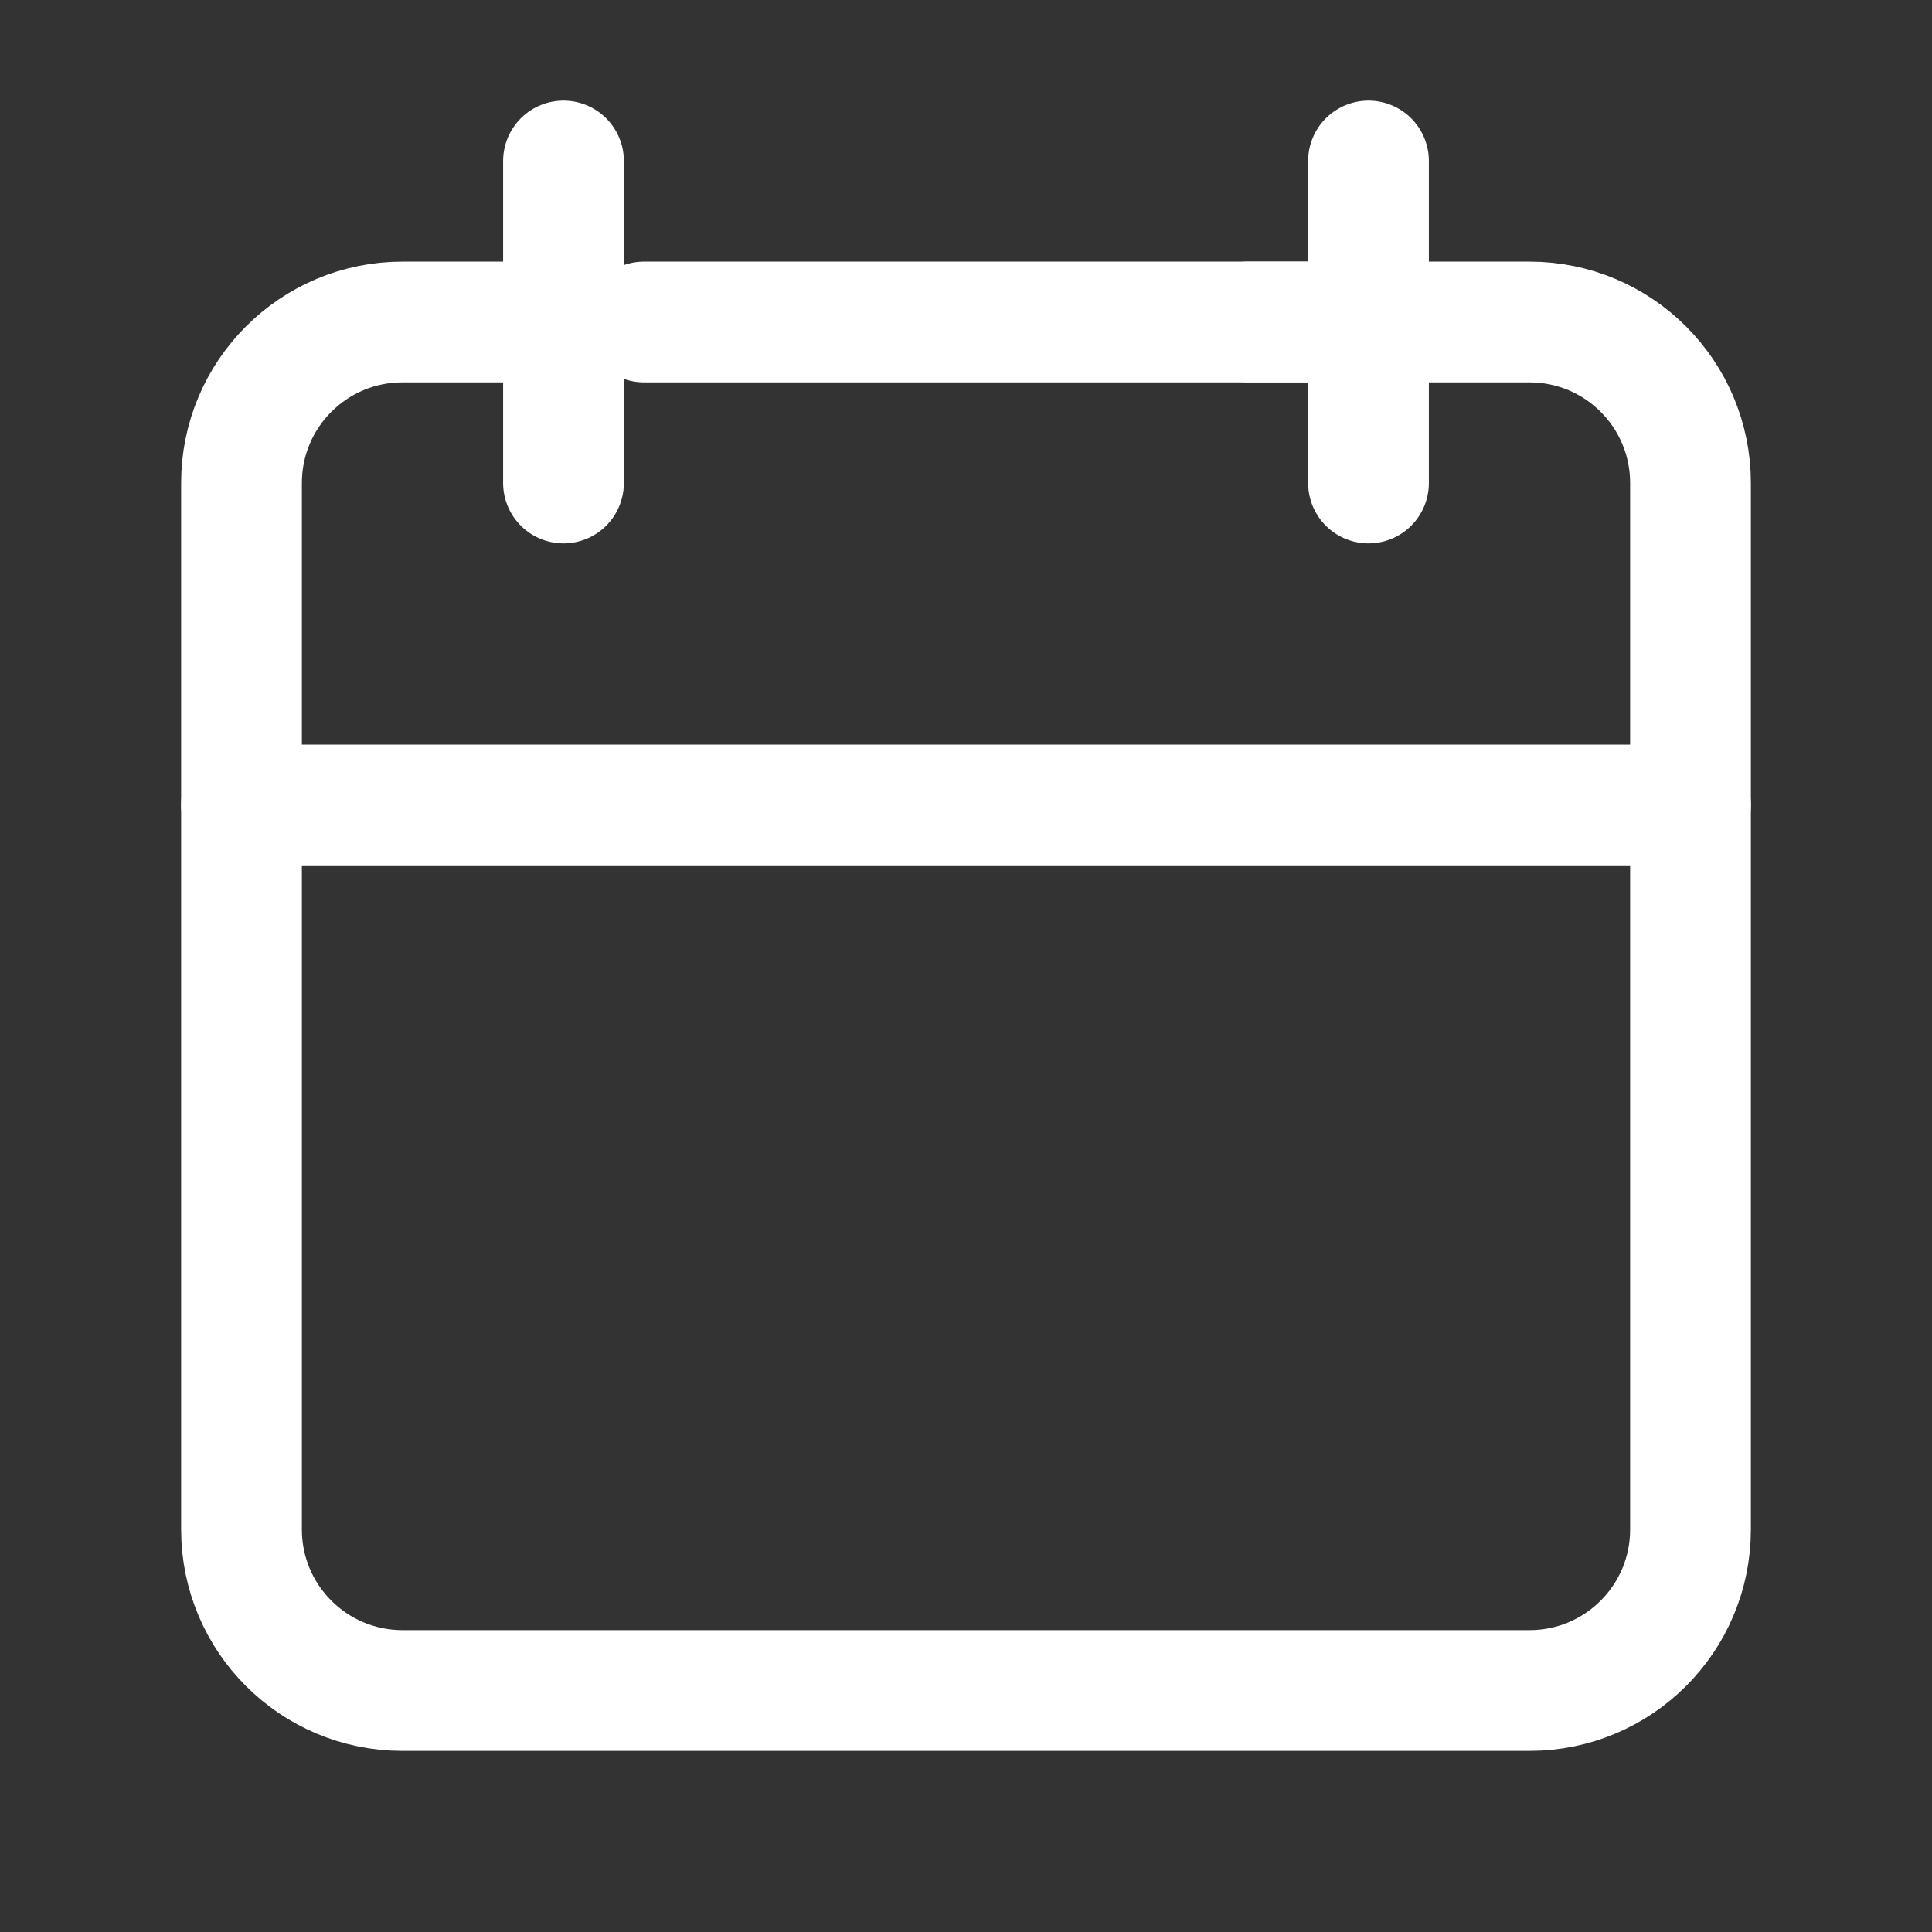
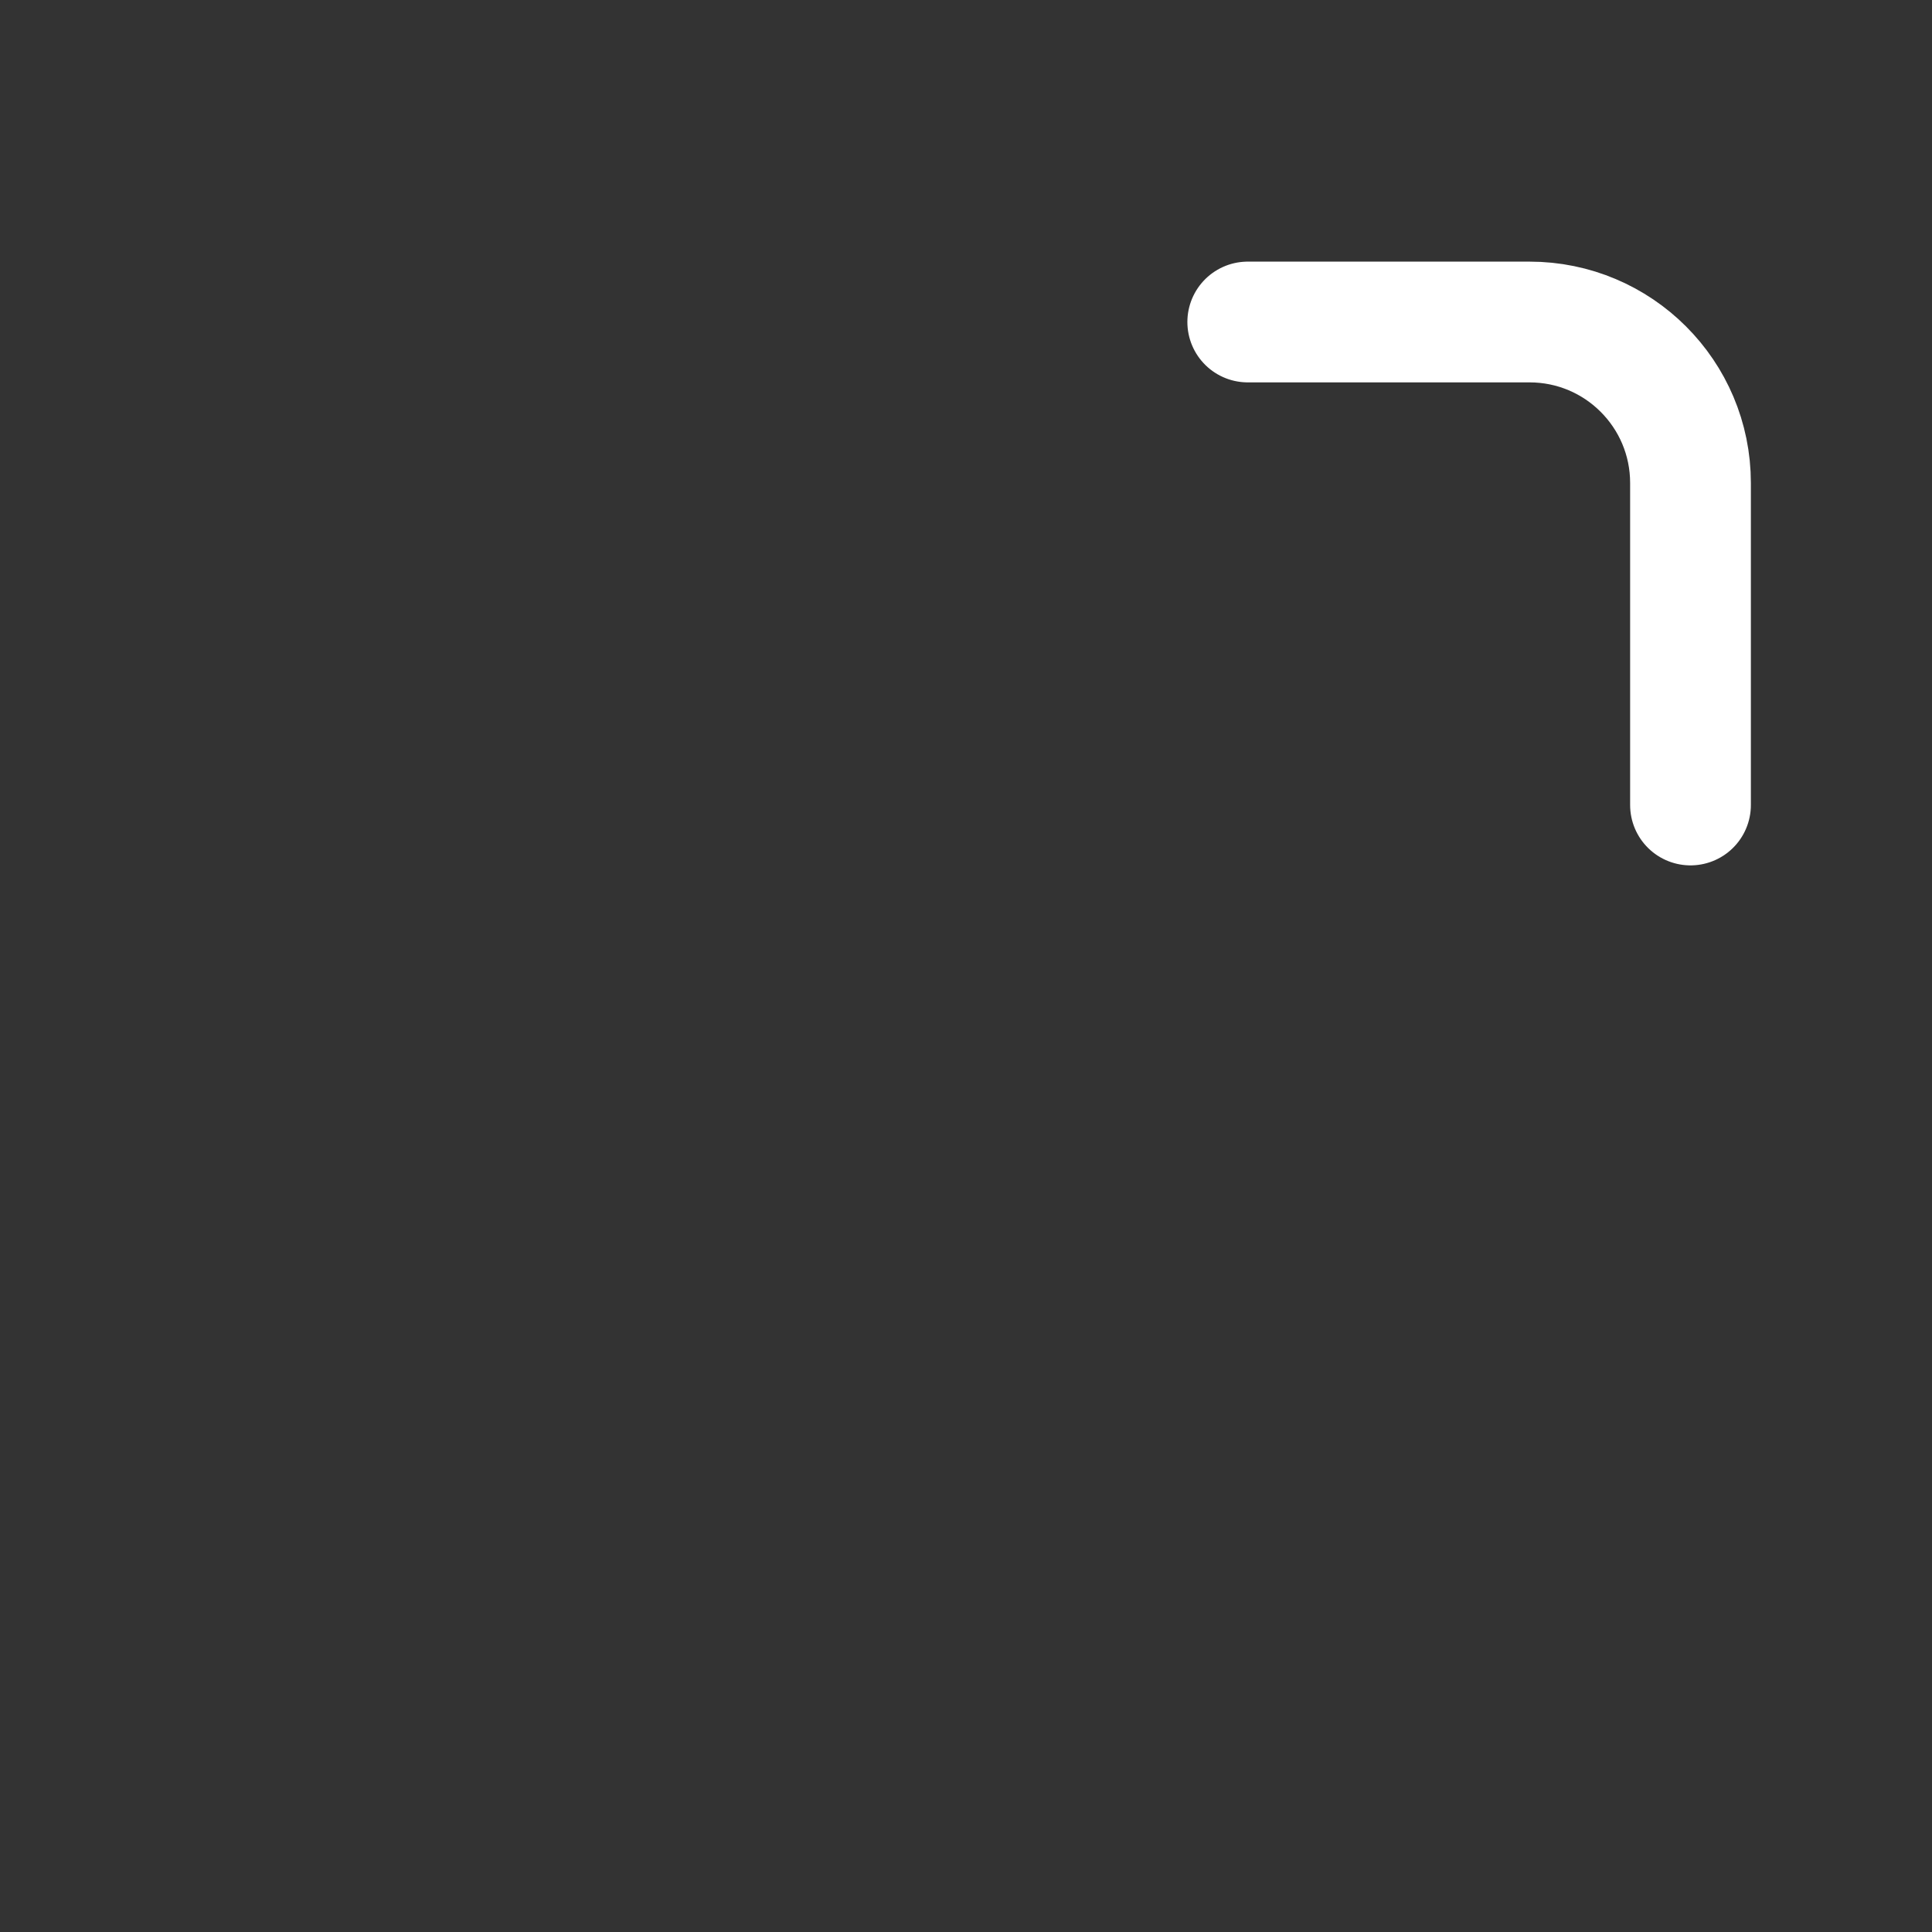
<svg xmlns="http://www.w3.org/2000/svg" width="24" height="24" viewBox="0 0 24 24" fill="none">
  <rect x="0" y="0" width="24" height="24" fill="#333333" stroke="none" />
-   <path d="M17 4V2M17 4V6M17 4L8 4M3 10V19C3 20.105 3.895 21 5 21H19C20.105 21 21 20.105 21 19V10H3Z" stroke="white" stroke-width="1.5" stroke-linecap="round" stroke-linejoin="round" />
-   <path d="M3 10V6C3 4.895 3.895 4 5 4H7" stroke="white" stroke-width="1.5" stroke-linecap="round" stroke-linejoin="round" />
-   <path d="M7 2V6" stroke="white" stroke-width="1.5" stroke-linecap="round" stroke-linejoin="round" />
  <path d="M21 10V6C21 4.895 20.105 4 19 4H15.5" stroke="white" stroke-width="1.5" stroke-linecap="round" stroke-linejoin="round" />
</svg>